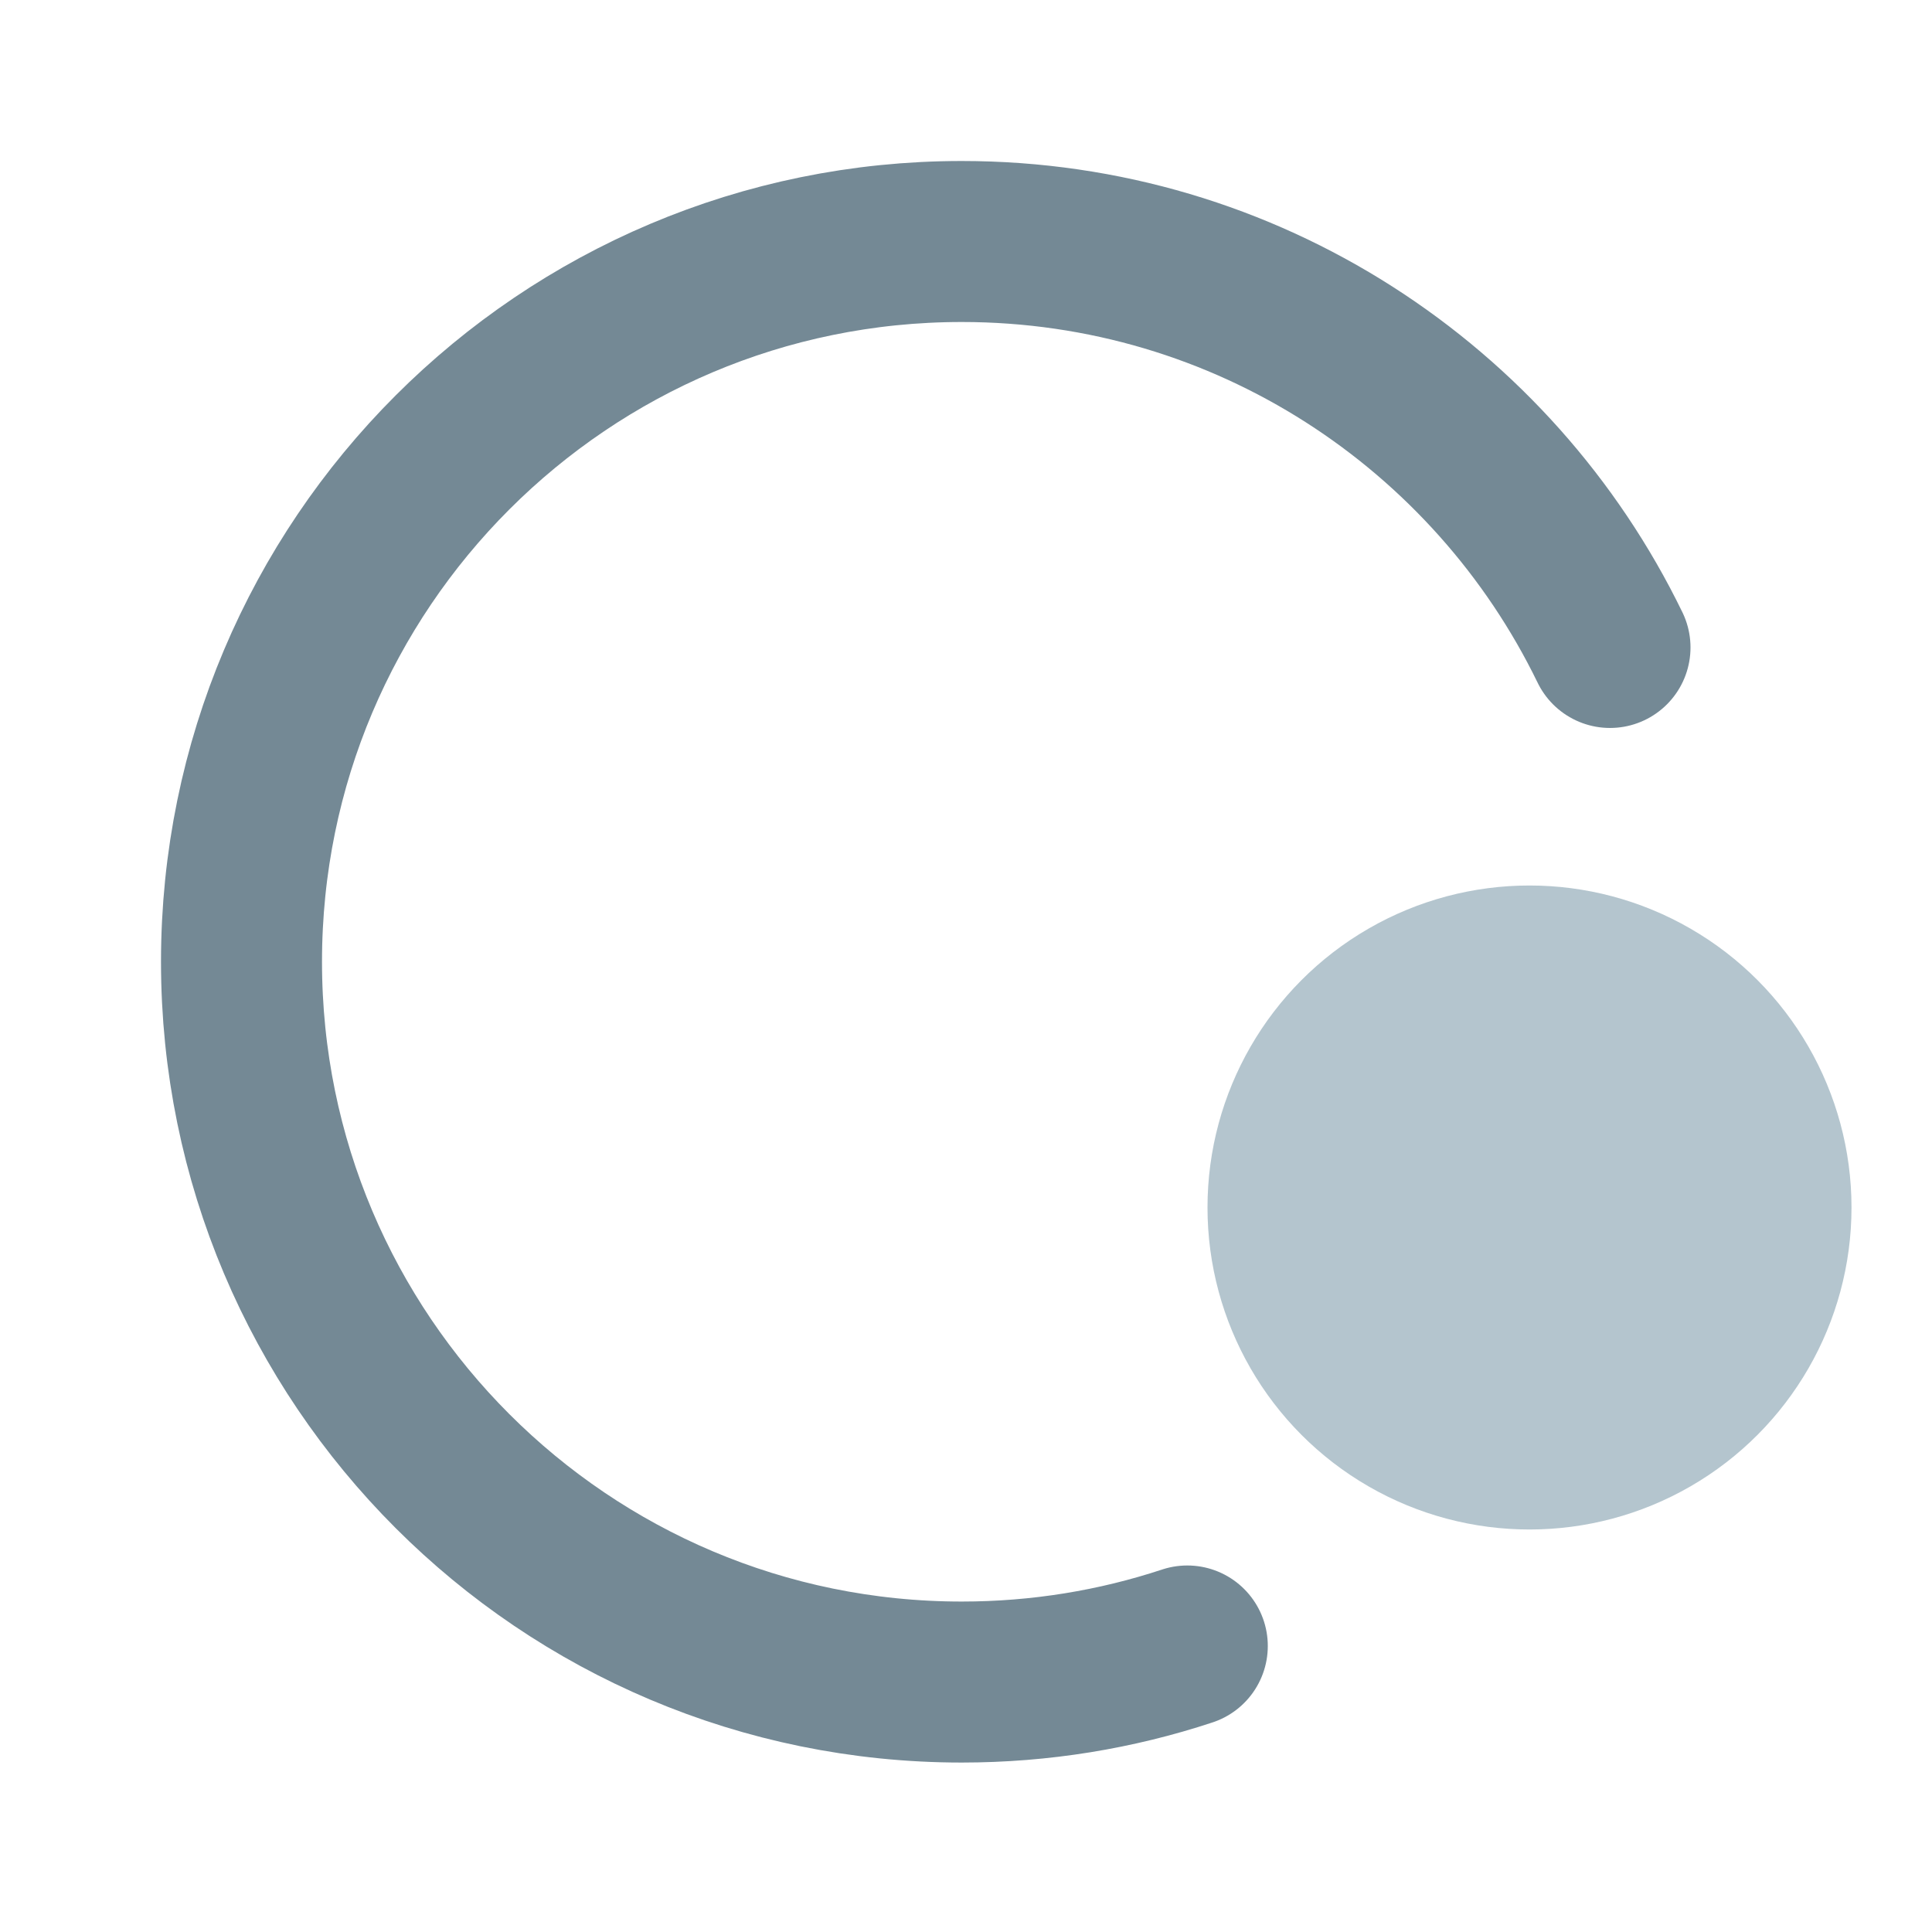
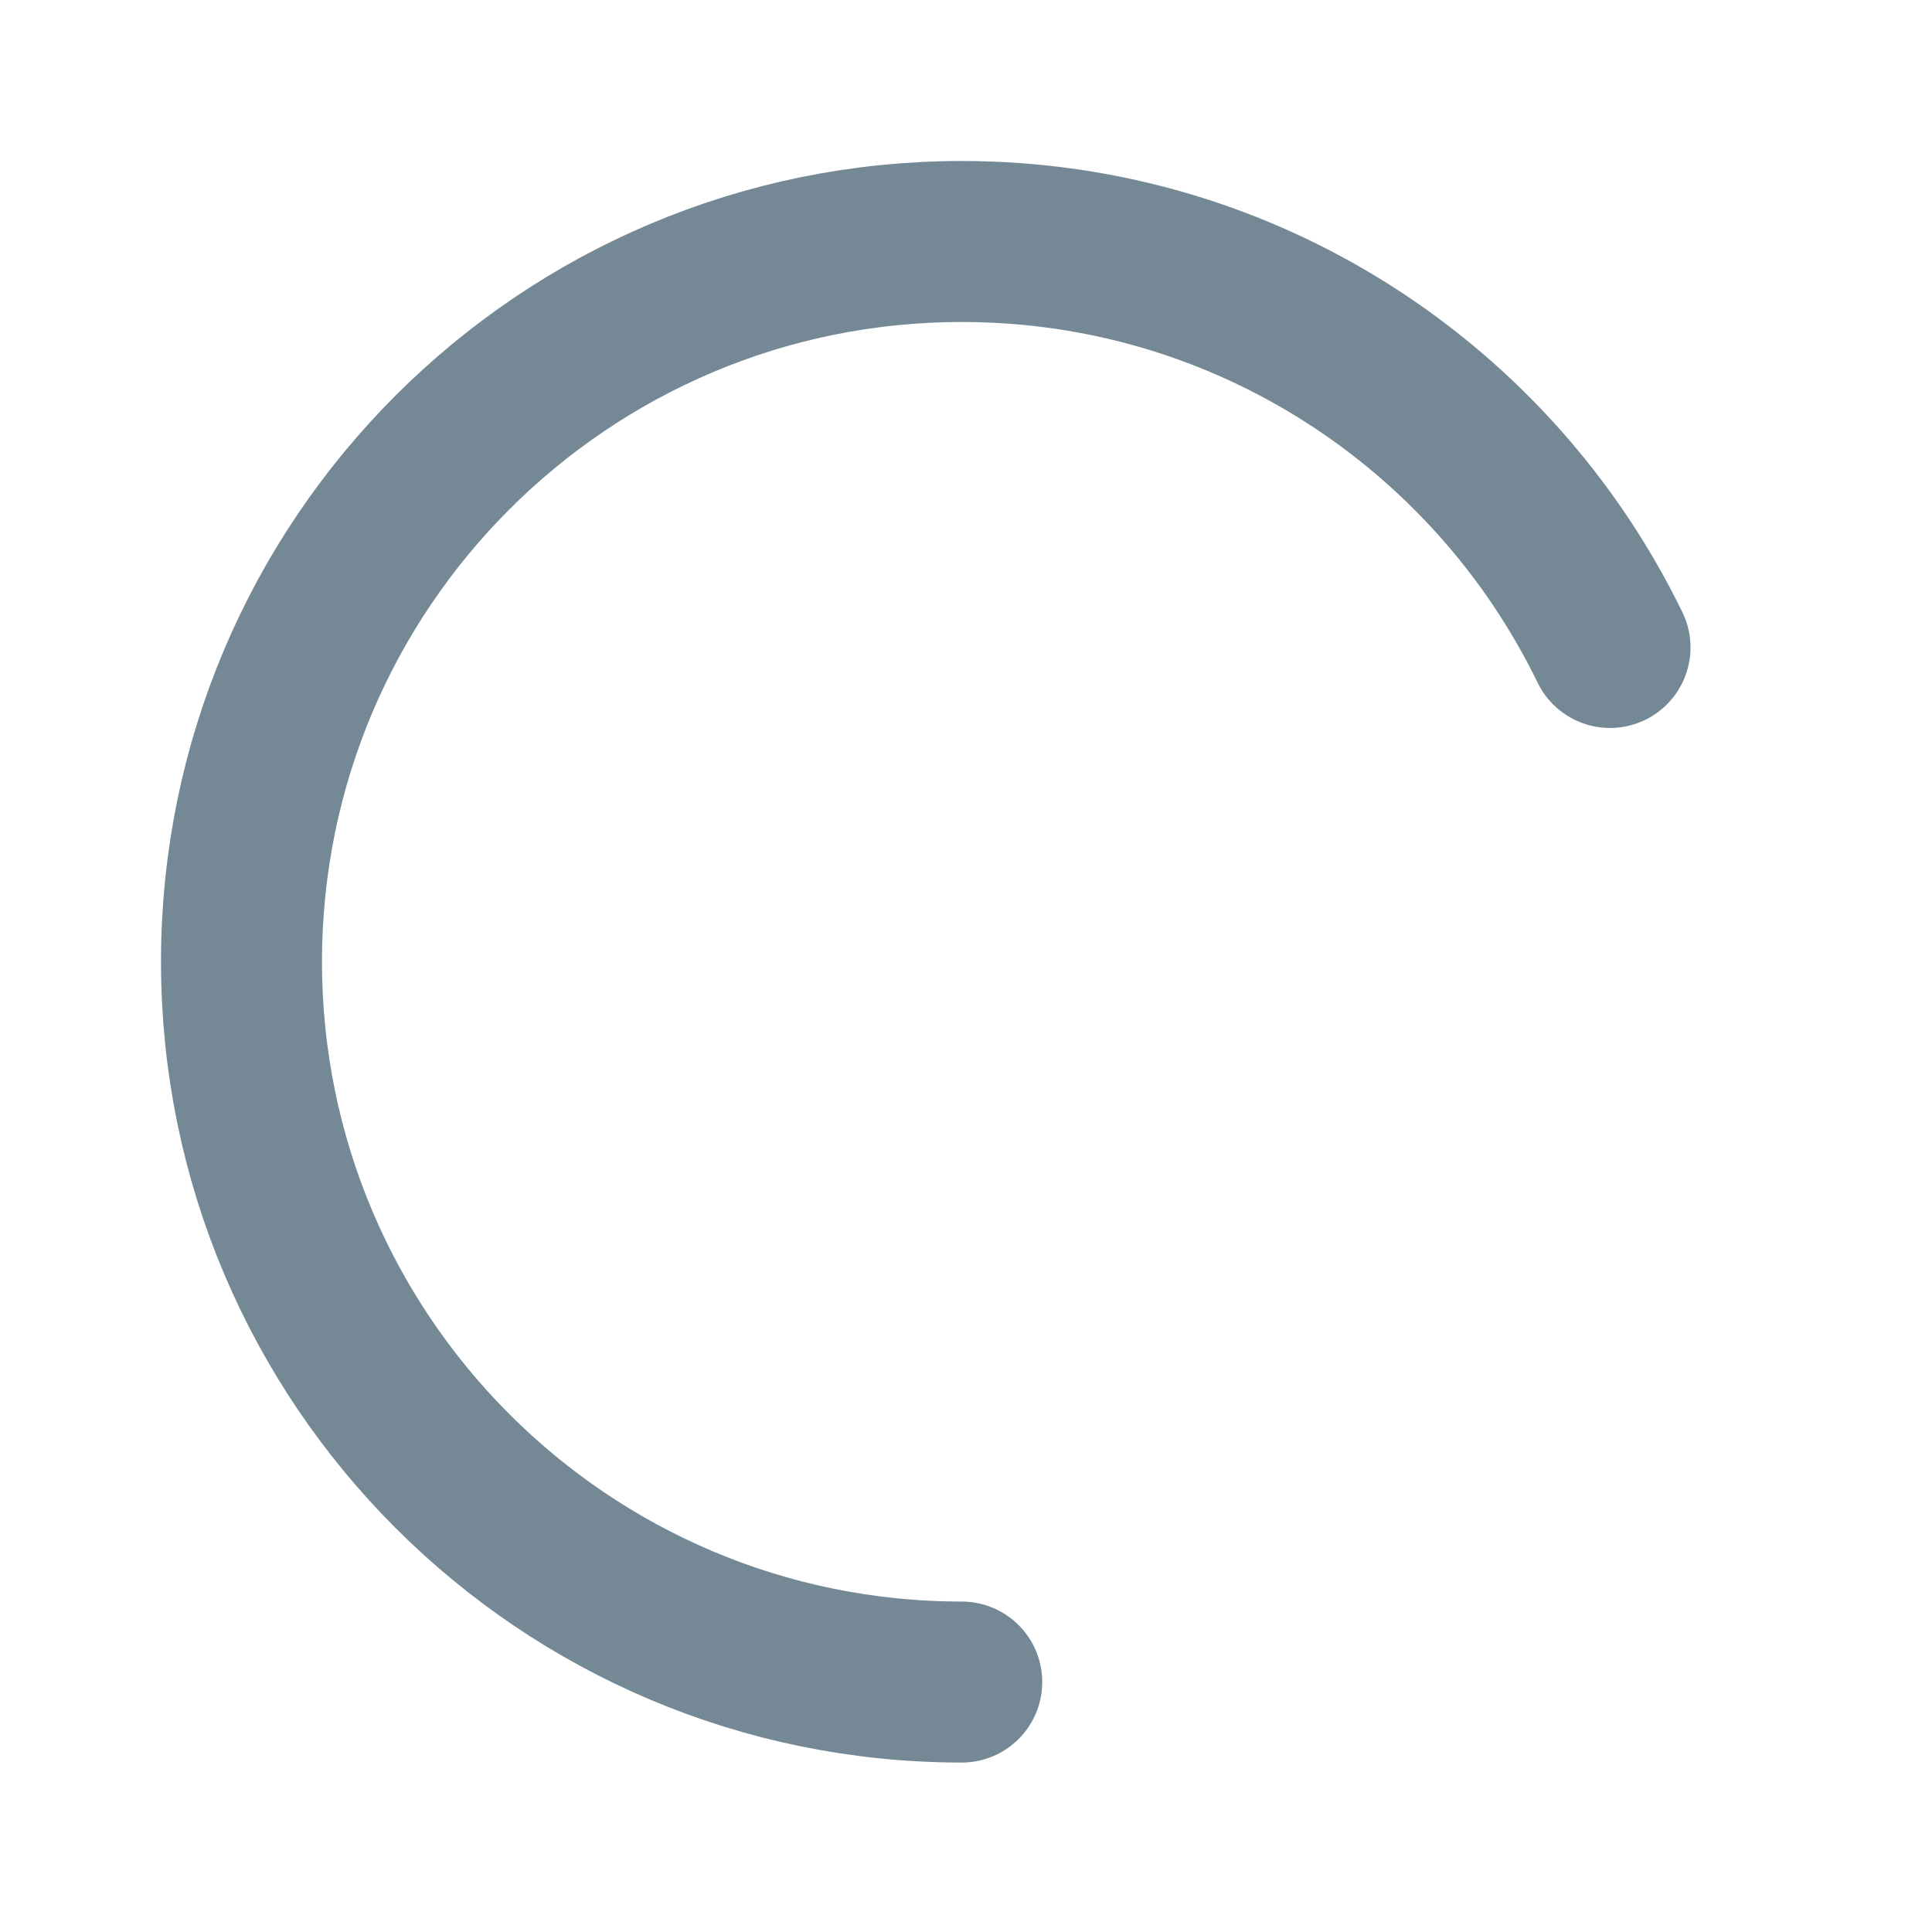
<svg xmlns="http://www.w3.org/2000/svg" width="24" height="24" viewBox="0 0 24 24" fill="none">
-   <path d="M20 8.043C18.55 5.058 15.489 3 11.947 3C7.006 3 3 7.006 3 11.947C3 16.889 7.006 20.895 11.947 20.895C12.926 20.895 13.868 20.738 14.749 20.447" stroke="#748995" stroke-width="2" stroke-linecap="round" />
-   <circle cx="19" cy="15" r="4" fill="#B4C5CE" />
+   <path d="M20 8.043C18.55 5.058 15.489 3 11.947 3C7.006 3 3 7.006 3 11.947C3 16.889 7.006 20.895 11.947 20.895" stroke="#748995" stroke-width="2" stroke-linecap="round" />
</svg>